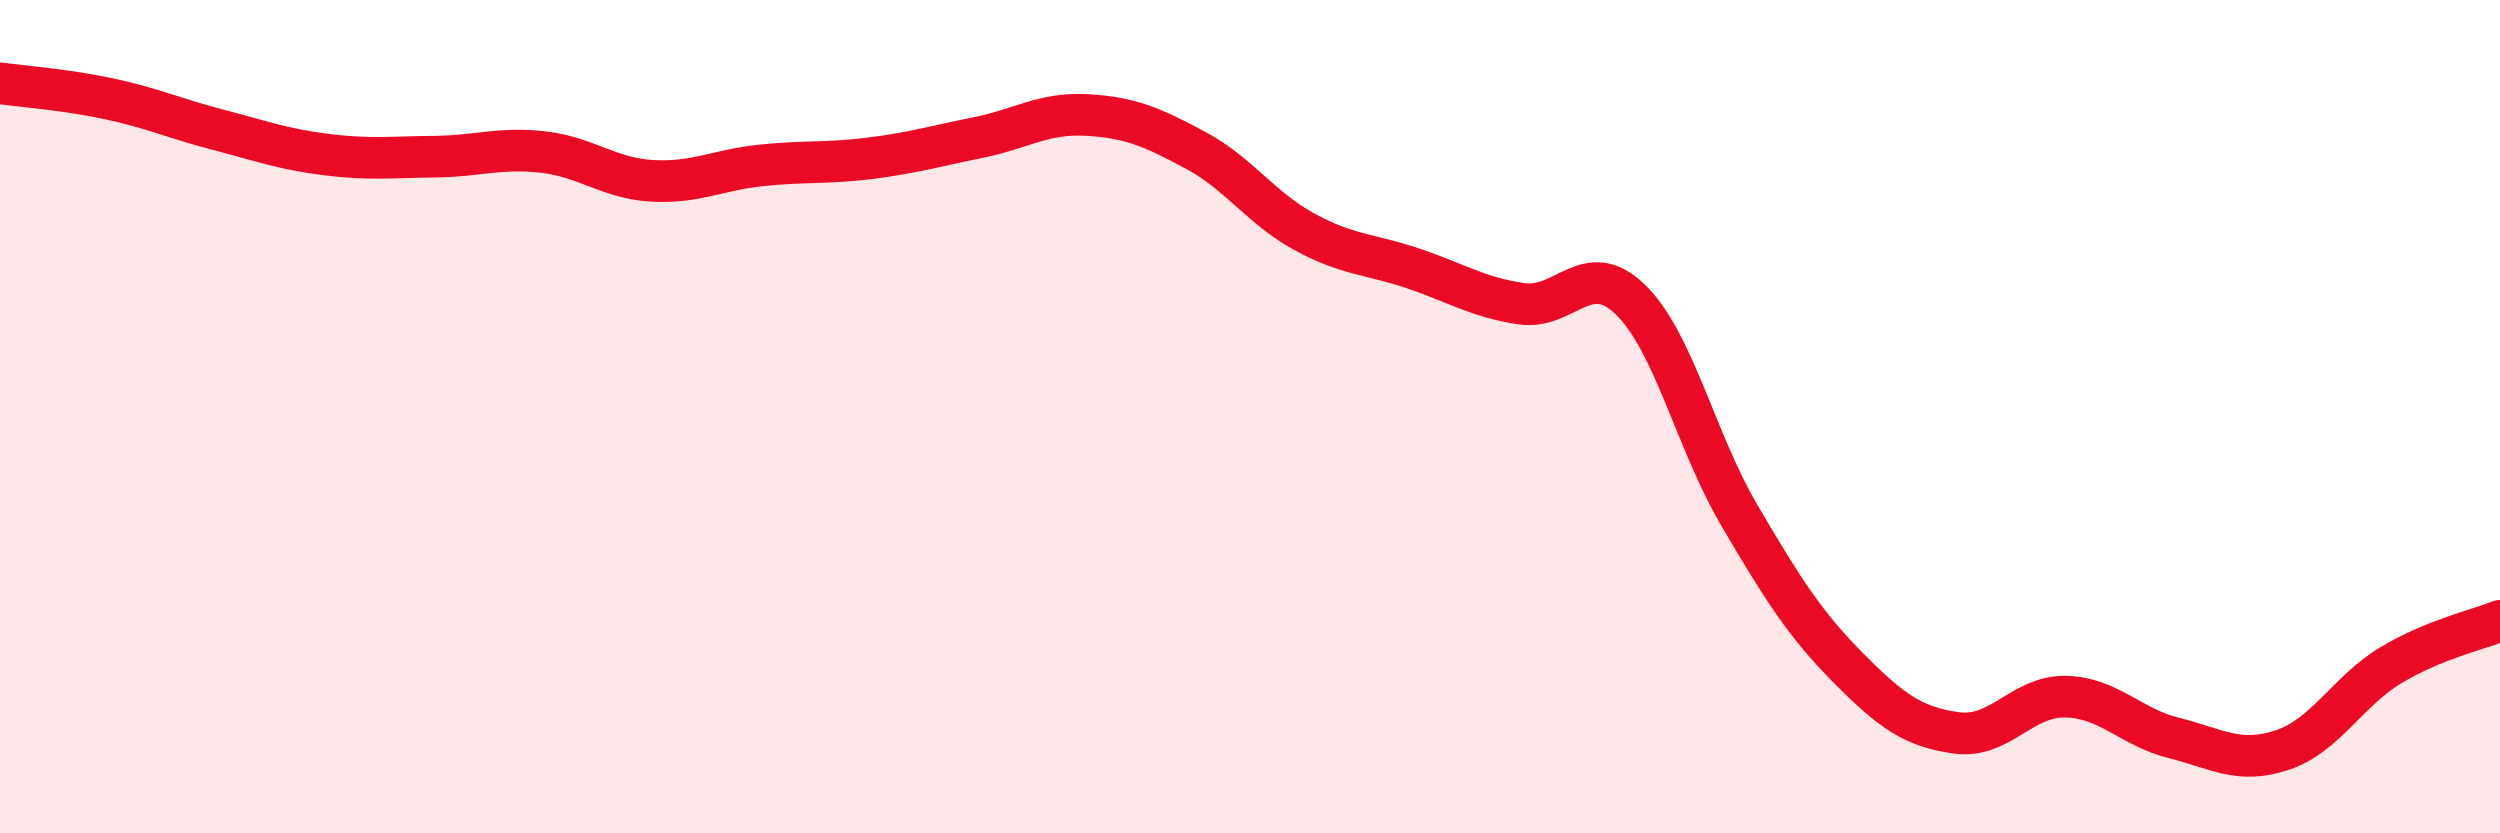
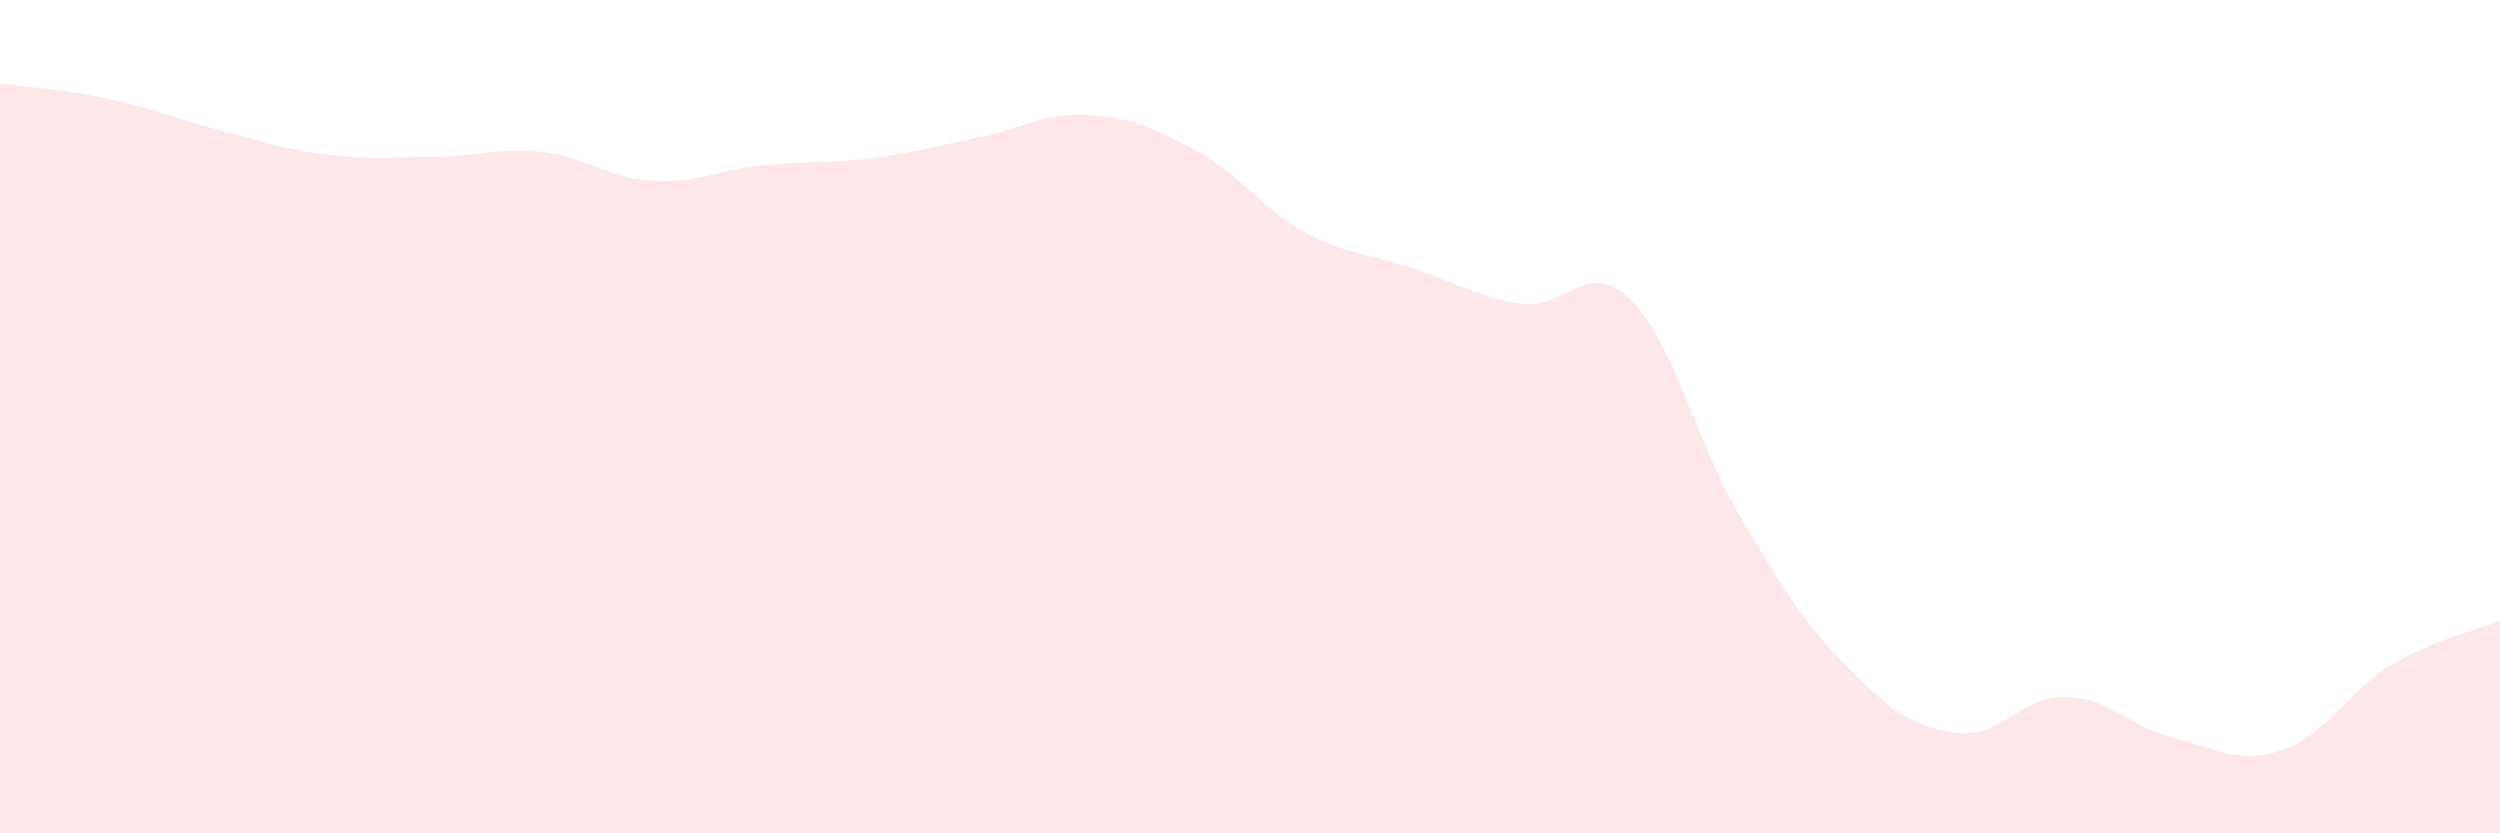
<svg xmlns="http://www.w3.org/2000/svg" width="60" height="20" viewBox="0 0 60 20">
  <path d="M 0,2 C 0.52,2.07 1.57,2.15 2.61,2.37 C 3.65,2.59 4.18,2.84 5.22,3.11 C 6.26,3.38 6.79,3.58 7.83,3.71 C 8.87,3.84 9.39,3.77 10.43,3.76 C 11.47,3.75 12,3.53 13.04,3.65 C 14.08,3.77 14.61,4.28 15.65,4.34 C 16.69,4.4 17.22,4.08 18.26,3.97 C 19.3,3.86 19.83,3.93 20.87,3.8 C 21.91,3.67 22.44,3.51 23.48,3.3 C 24.52,3.09 25.05,2.7 26.09,2.76 C 27.13,2.82 27.66,3.05 28.7,3.61 C 29.74,4.17 30.26,4.99 31.3,5.56 C 32.34,6.13 32.87,6.09 33.91,6.44 C 34.95,6.79 35.48,7.14 36.52,7.29 C 37.56,7.44 38.09,6.18 39.13,7.19 C 40.17,8.2 40.7,10.59 41.74,12.36 C 42.78,14.13 43.31,14.97 44.35,16.02 C 45.39,17.07 45.92,17.45 46.96,17.59 C 48,17.73 48.53,16.7 49.57,16.72 C 50.61,16.74 51.13,17.45 52.17,17.71 C 53.21,17.97 53.74,18.35 54.78,18 C 55.82,17.65 56.35,16.58 57.39,15.96 C 58.43,15.34 59.48,15.11 60,14.9L60 20L0 20Z" fill="#EB0A25" opacity="0.1" stroke-linecap="round" stroke-linejoin="round" />
-   <path d="M 0,2 C 0.52,2.07 1.57,2.15 2.61,2.37 C 3.65,2.59 4.18,2.84 5.22,3.11 C 6.26,3.38 6.79,3.58 7.83,3.71 C 8.87,3.84 9.39,3.77 10.43,3.76 C 11.47,3.75 12,3.53 13.04,3.65 C 14.08,3.77 14.61,4.28 15.65,4.34 C 16.69,4.4 17.22,4.08 18.26,3.97 C 19.3,3.86 19.83,3.93 20.87,3.8 C 21.91,3.67 22.44,3.51 23.48,3.3 C 24.52,3.09 25.05,2.7 26.09,2.76 C 27.13,2.82 27.66,3.05 28.7,3.61 C 29.74,4.17 30.26,4.99 31.3,5.56 C 32.34,6.13 32.87,6.09 33.91,6.44 C 34.95,6.79 35.48,7.14 36.52,7.29 C 37.56,7.44 38.09,6.18 39.13,7.19 C 40.17,8.2 40.7,10.59 41.74,12.36 C 42.78,14.13 43.31,14.97 44.35,16.02 C 45.39,17.07 45.92,17.45 46.96,17.59 C 48,17.73 48.53,16.7 49.57,16.72 C 50.61,16.74 51.13,17.45 52.17,17.71 C 53.21,17.97 53.74,18.35 54.78,18 C 55.82,17.65 56.35,16.58 57.39,15.96 C 58.43,15.34 59.48,15.11 60,14.9" stroke="#EB0A25" stroke-width="1" fill="none" stroke-linecap="round" stroke-linejoin="round" />
</svg>